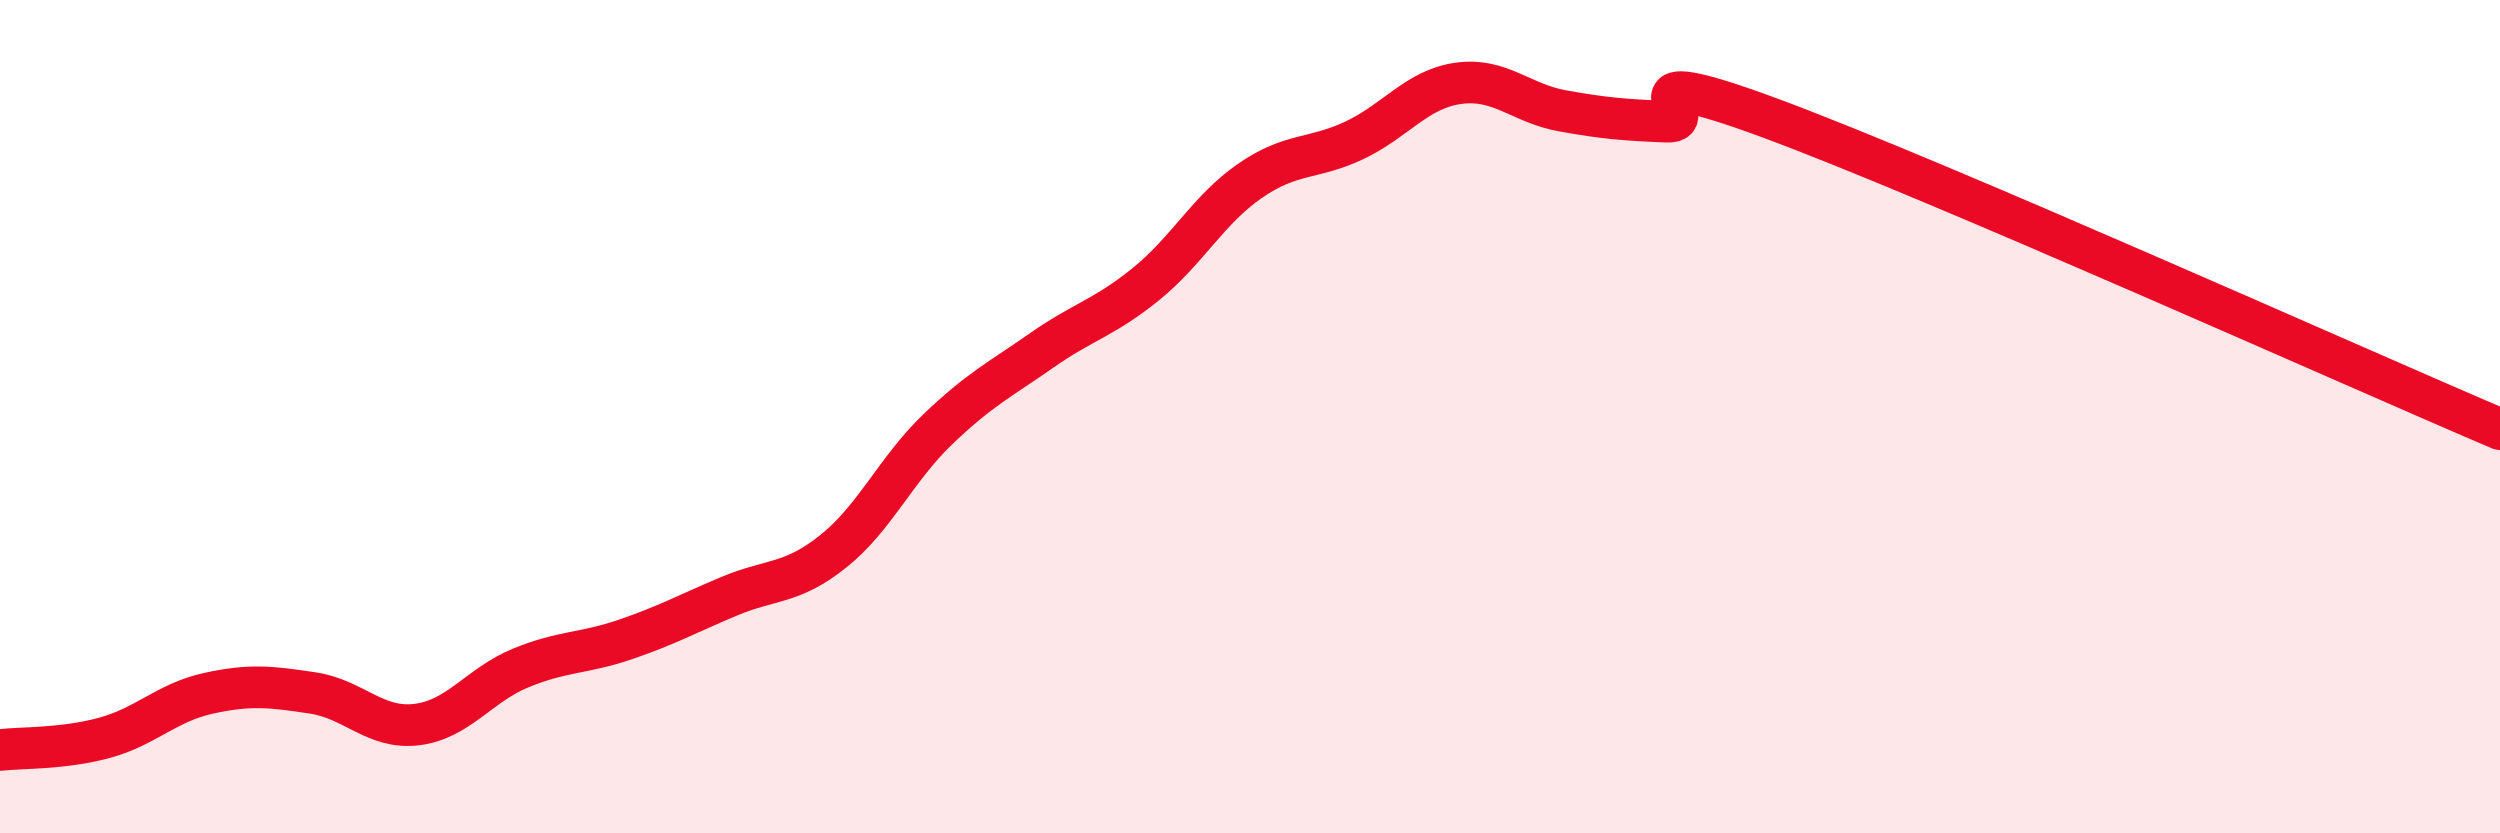
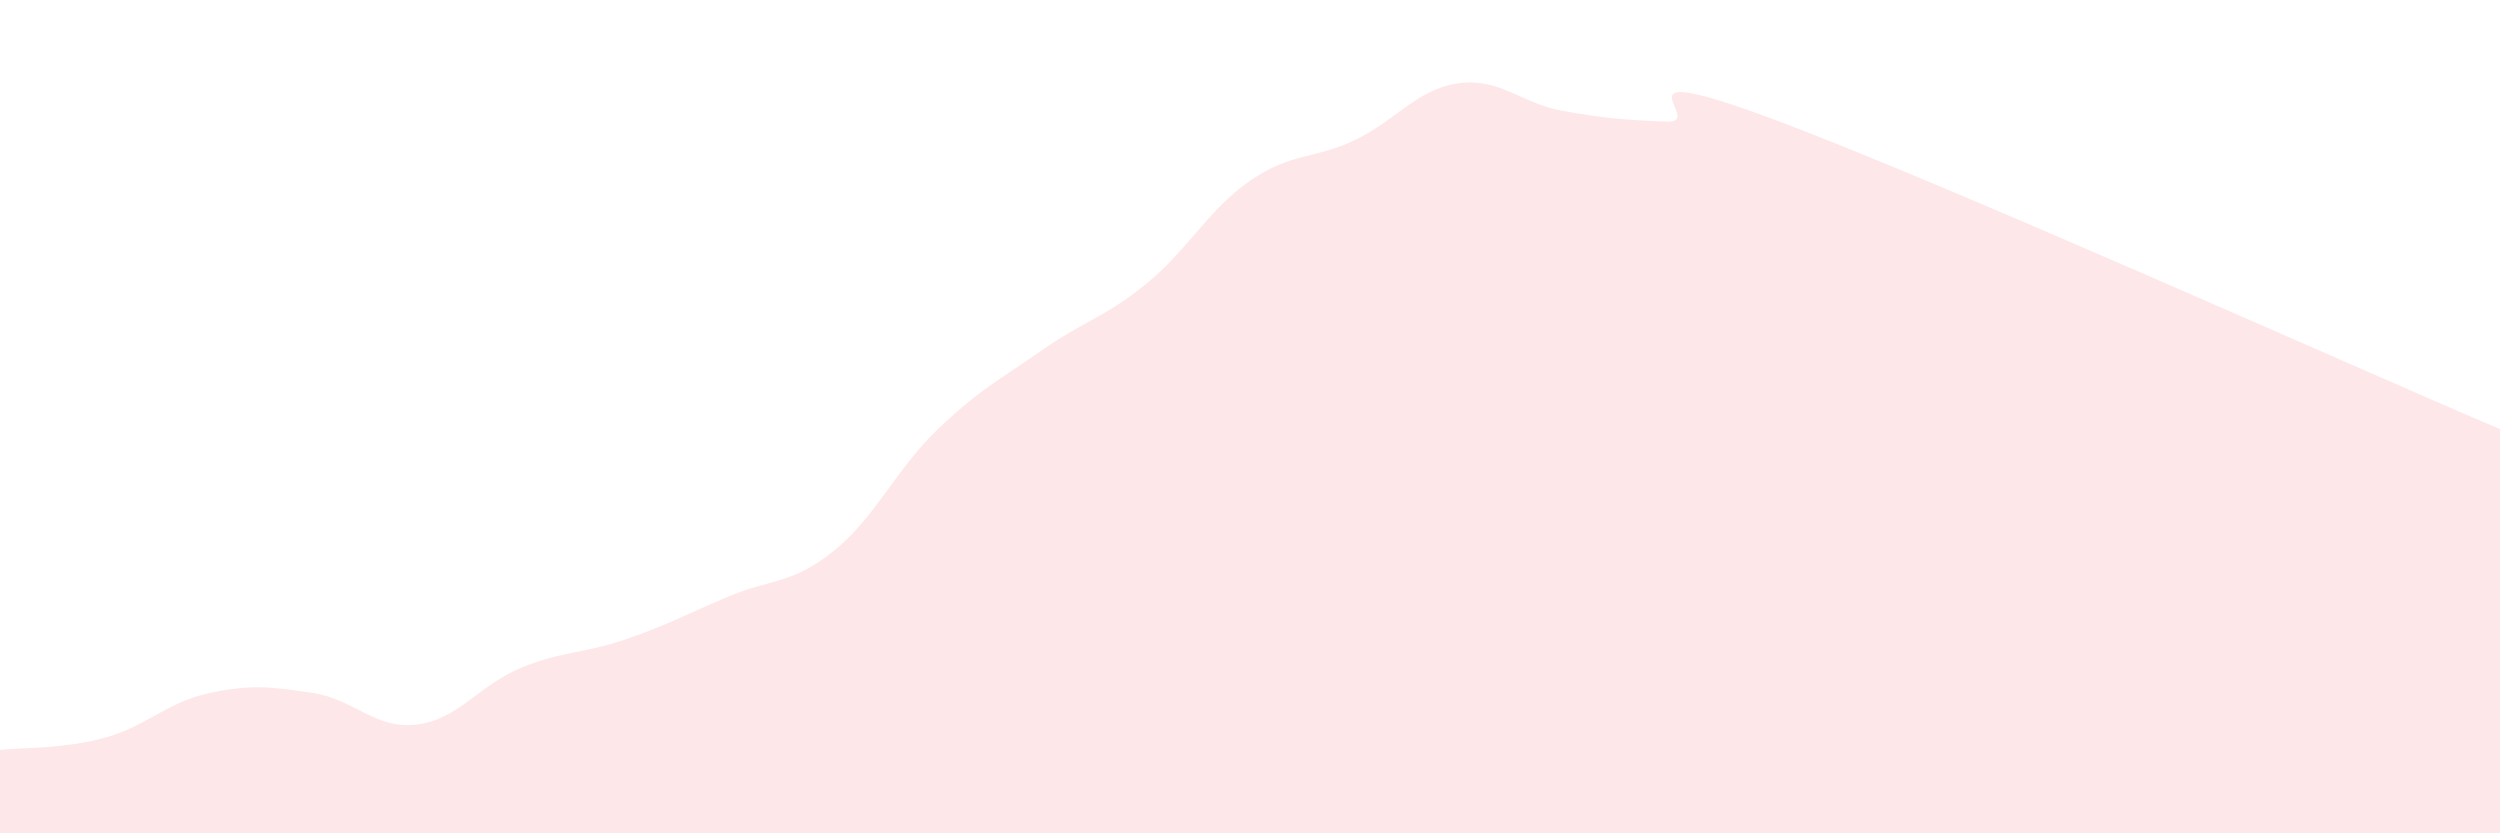
<svg xmlns="http://www.w3.org/2000/svg" width="60" height="20" viewBox="0 0 60 20">
  <path d="M 0,18 C 0.5,17.94 1.5,17.98 2.5,17.71 C 3.5,17.44 4,16.86 5,16.64 C 6,16.42 6.5,16.48 7.5,16.63 C 8.5,16.78 9,17.51 10,17.39 C 11,17.27 11.5,16.44 12.5,16.03 C 13.5,15.62 14,15.69 15,15.35 C 16,15.01 16.5,14.73 17.5,14.31 C 18.5,13.89 19,14.03 20,13.23 C 21,12.43 21.5,11.27 22.5,10.31 C 23.5,9.35 24,9.11 25,8.41 C 26,7.71 26.5,7.63 27.5,6.82 C 28.5,6.01 29,5.03 30,4.34 C 31,3.65 31.5,3.84 32.5,3.37 C 33.5,2.9 34,2.14 35,2 C 36,1.86 36.5,2.48 37.5,2.66 C 38.5,2.84 39,2.88 40,2.92 C 41,2.96 38.5,1.36 42.5,2.84 C 46.5,4.32 56.5,8.81 60,10.3L60 20L0 20Z" fill="#EB0A25" opacity="0.1" stroke-linecap="round" stroke-linejoin="round" />
-   <path d="M 0,18 C 0.5,17.94 1.5,17.98 2.5,17.71 C 3.5,17.44 4,16.86 5,16.64 C 6,16.42 6.5,16.48 7.5,16.63 C 8.5,16.78 9,17.51 10,17.39 C 11,17.27 11.5,16.44 12.5,16.03 C 13.5,15.62 14,15.69 15,15.35 C 16,15.01 16.5,14.73 17.5,14.31 C 18.5,13.89 19,14.03 20,13.23 C 21,12.43 21.5,11.27 22.5,10.31 C 23.5,9.35 24,9.11 25,8.41 C 26,7.71 26.5,7.63 27.5,6.82 C 28.5,6.01 29,5.03 30,4.34 C 31,3.65 31.5,3.84 32.5,3.37 C 33.5,2.9 34,2.14 35,2 C 36,1.86 36.5,2.48 37.5,2.66 C 38.5,2.84 39,2.88 40,2.92 C 41,2.96 38.5,1.36 42.5,2.84 C 46.5,4.32 56.5,8.81 60,10.3" stroke="#EB0A25" stroke-width="1" fill="none" stroke-linecap="round" stroke-linejoin="round" />
</svg>